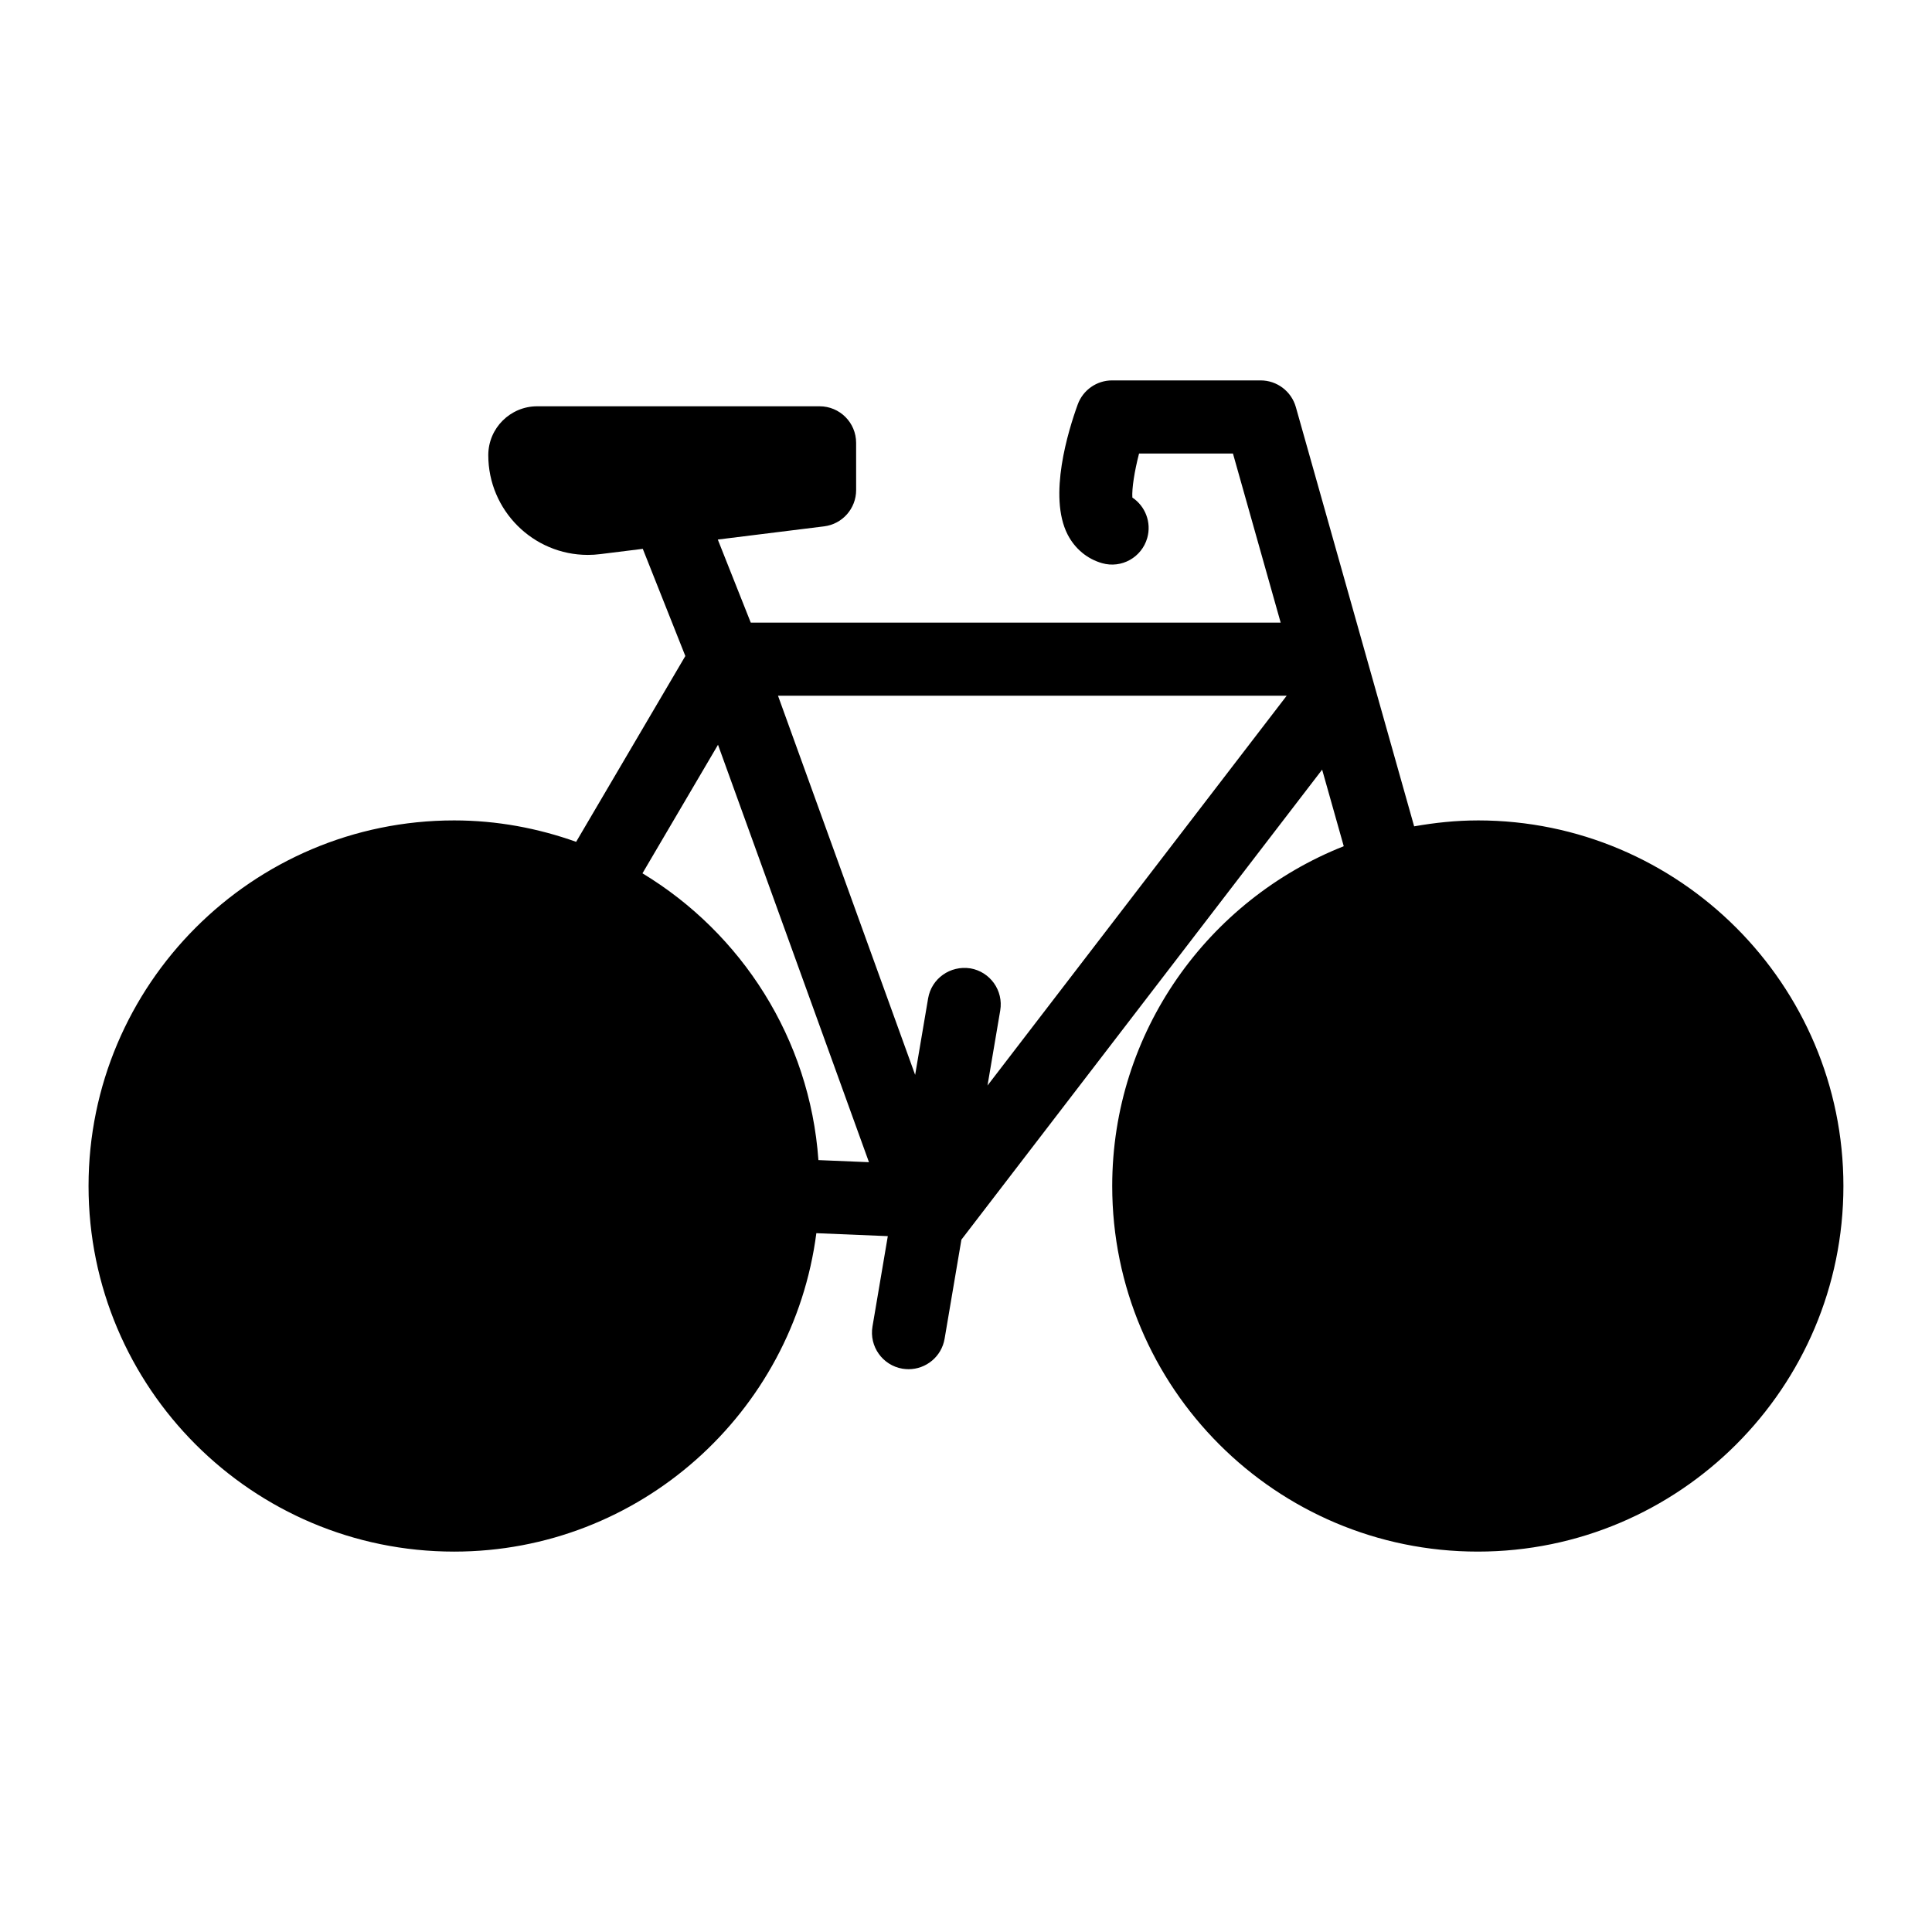
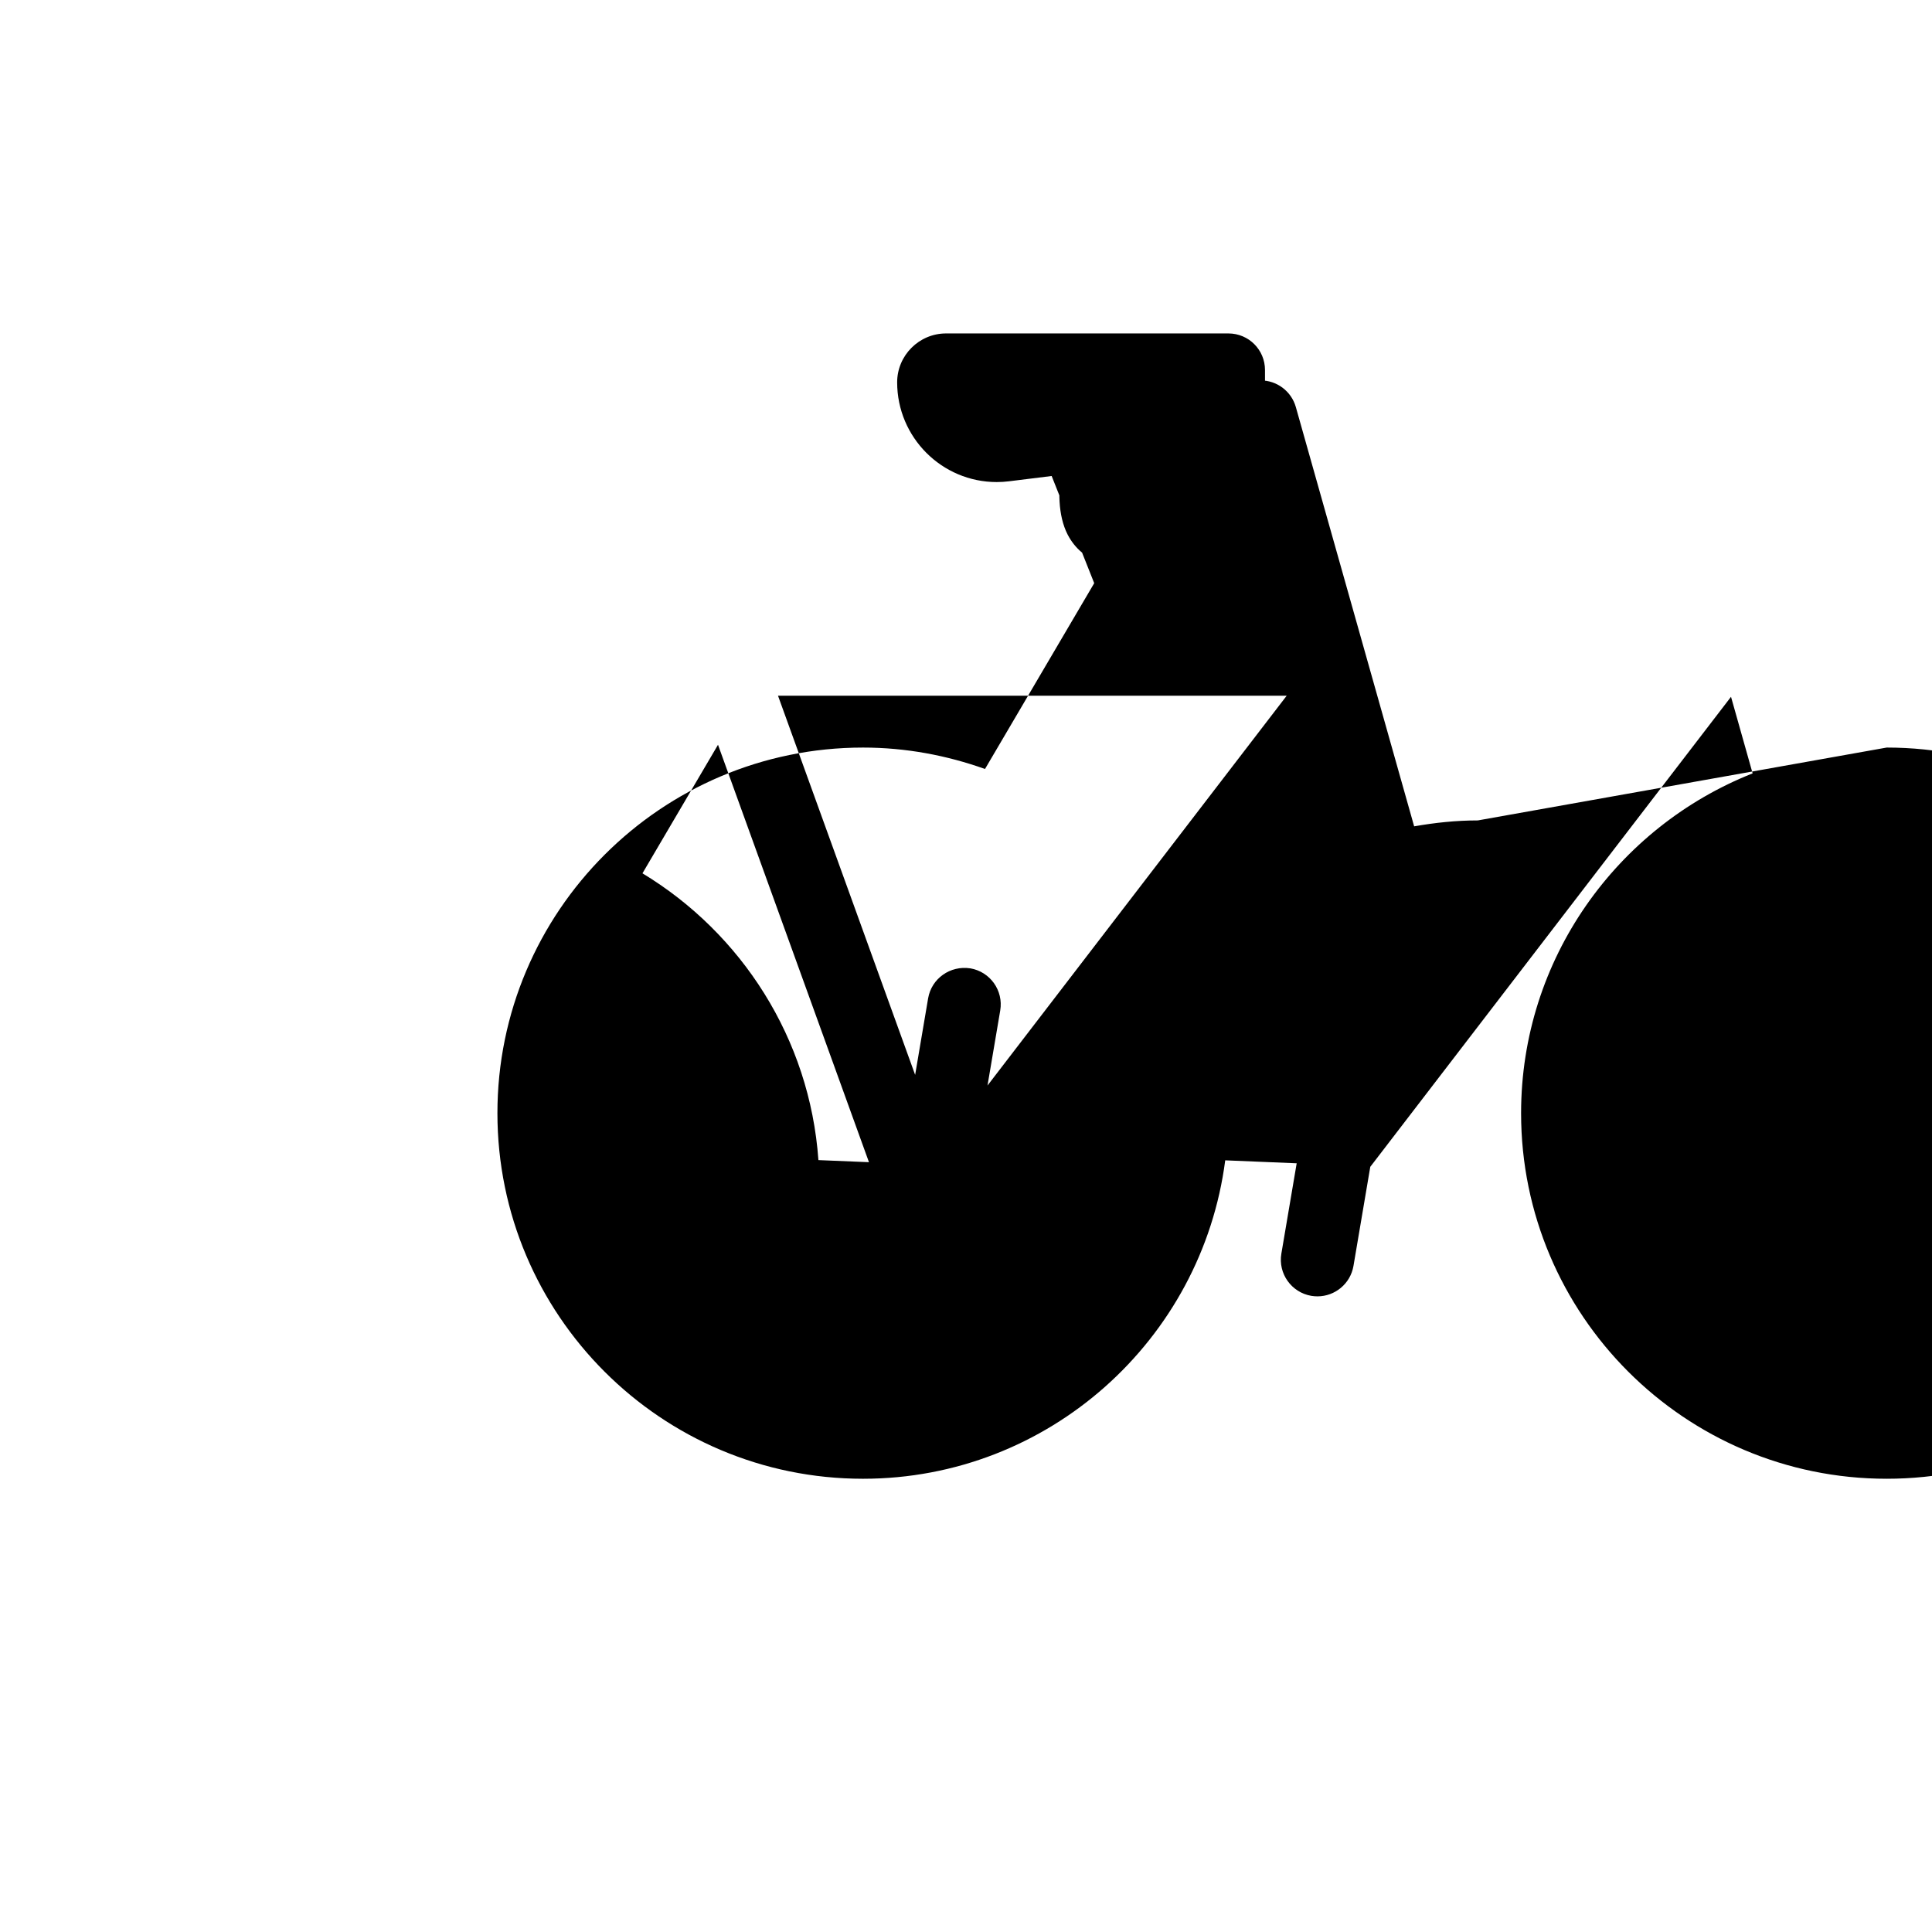
<svg xmlns="http://www.w3.org/2000/svg" fill="#000000" width="800px" height="800px" version="1.1" viewBox="144 144 512 512">
-   <path d="m535.64 361.42c-5.766 0-11.383 0.602-16.875 1.57l-31.355-111.12c-1.184-4.172-4.996-7.059-9.328-7.059h-39.371c-4.078 0-7.711 2.555-9.102 6.379-2.535 6.984-7.871 24.297-2.688 34.449 1.941 3.773 5.184 6.481 9.141 7.606 5.148 1.477 10.504-1.531 11.969-6.672 1.184-4.152-0.539-8.449-3.945-10.719-0.152-2.422 0.559-6.965 1.777-11.668h24.883l12.645 44.809-140.43 0.004-8.734-22.012 28.164-3.496c4.856-0.598 8.496-4.723 8.496-9.613l-0.004-12.52c0-5.356-4.332-9.688-9.688-9.688h-74.832c-7.144 0-12.961 5.82-12.961 12.961 0 14.57 11.836 26.426 26.387 26.426 1.078 0 2.176-0.066 3.281-0.207l11.277-1.398 11.277 28.402-28.941 49.242c-10.129-3.609-20.98-5.676-32.328-5.676-53.48 0-96.887 43.5-96.887 96.887 0 53.48 43.406 96.887 96.887 96.887 49.148 0 89.824-36.816 95.988-84.387l18.938 0.785-4.062 23.953c-0.891 5.269 2.66 10.273 7.938 11.176 0.547 0.086 1.09 0.133 1.629 0.133 4.644 0 8.742-3.34 9.547-8.07l4.453-26.258 95.598-124.56 5.727 20.293c-35.902 14.207-61.359 49.191-61.359 90.047 0 53.48 43.406 96.887 96.887 96.887 53.383 0 96.887-43.406 96.887-96.887 0-53.387-43.504-96.887-96.887-96.887zm-201.36-20.047 40.004 110.62-13.395-0.555c-2.281-32.238-20.398-60.129-46.629-76zm66.859 59.25c-5.289-0.812-10.273 2.66-11.176 7.938l-3.441 20.293-36.344-100.48h134.81l-79.289 103.3 3.371-19.879c0.895-5.273-2.652-10.277-7.934-11.176z" />
+   <path d="m535.64 361.42c-5.766 0-11.383 0.602-16.875 1.57l-31.355-111.12c-1.184-4.172-4.996-7.059-9.328-7.059h-39.371c-4.078 0-7.711 2.555-9.102 6.379-2.535 6.984-7.871 24.297-2.688 34.449 1.941 3.773 5.184 6.481 9.141 7.606 5.148 1.477 10.504-1.531 11.969-6.672 1.184-4.152-0.539-8.449-3.945-10.719-0.152-2.422 0.559-6.965 1.777-11.668h24.883c4.856-0.598 8.496-4.723 8.496-9.613l-0.004-12.52c0-5.356-4.332-9.688-9.688-9.688h-74.832c-7.144 0-12.961 5.82-12.961 12.961 0 14.57 11.836 26.426 26.387 26.426 1.078 0 2.176-0.066 3.281-0.207l11.277-1.398 11.277 28.402-28.941 49.242c-10.129-3.609-20.98-5.676-32.328-5.676-53.48 0-96.887 43.5-96.887 96.887 0 53.48 43.406 96.887 96.887 96.887 49.148 0 89.824-36.816 95.988-84.387l18.938 0.785-4.062 23.953c-0.891 5.269 2.66 10.273 7.938 11.176 0.547 0.086 1.09 0.133 1.629 0.133 4.644 0 8.742-3.34 9.547-8.07l4.453-26.258 95.598-124.56 5.727 20.293c-35.902 14.207-61.359 49.191-61.359 90.047 0 53.48 43.406 96.887 96.887 96.887 53.383 0 96.887-43.406 96.887-96.887 0-53.387-43.504-96.887-96.887-96.887zm-201.36-20.047 40.004 110.62-13.395-0.555c-2.281-32.238-20.398-60.129-46.629-76zm66.859 59.25c-5.289-0.812-10.273 2.66-11.176 7.938l-3.441 20.293-36.344-100.48h134.81l-79.289 103.3 3.371-19.879c0.895-5.273-2.652-10.277-7.934-11.176z" />
</svg>